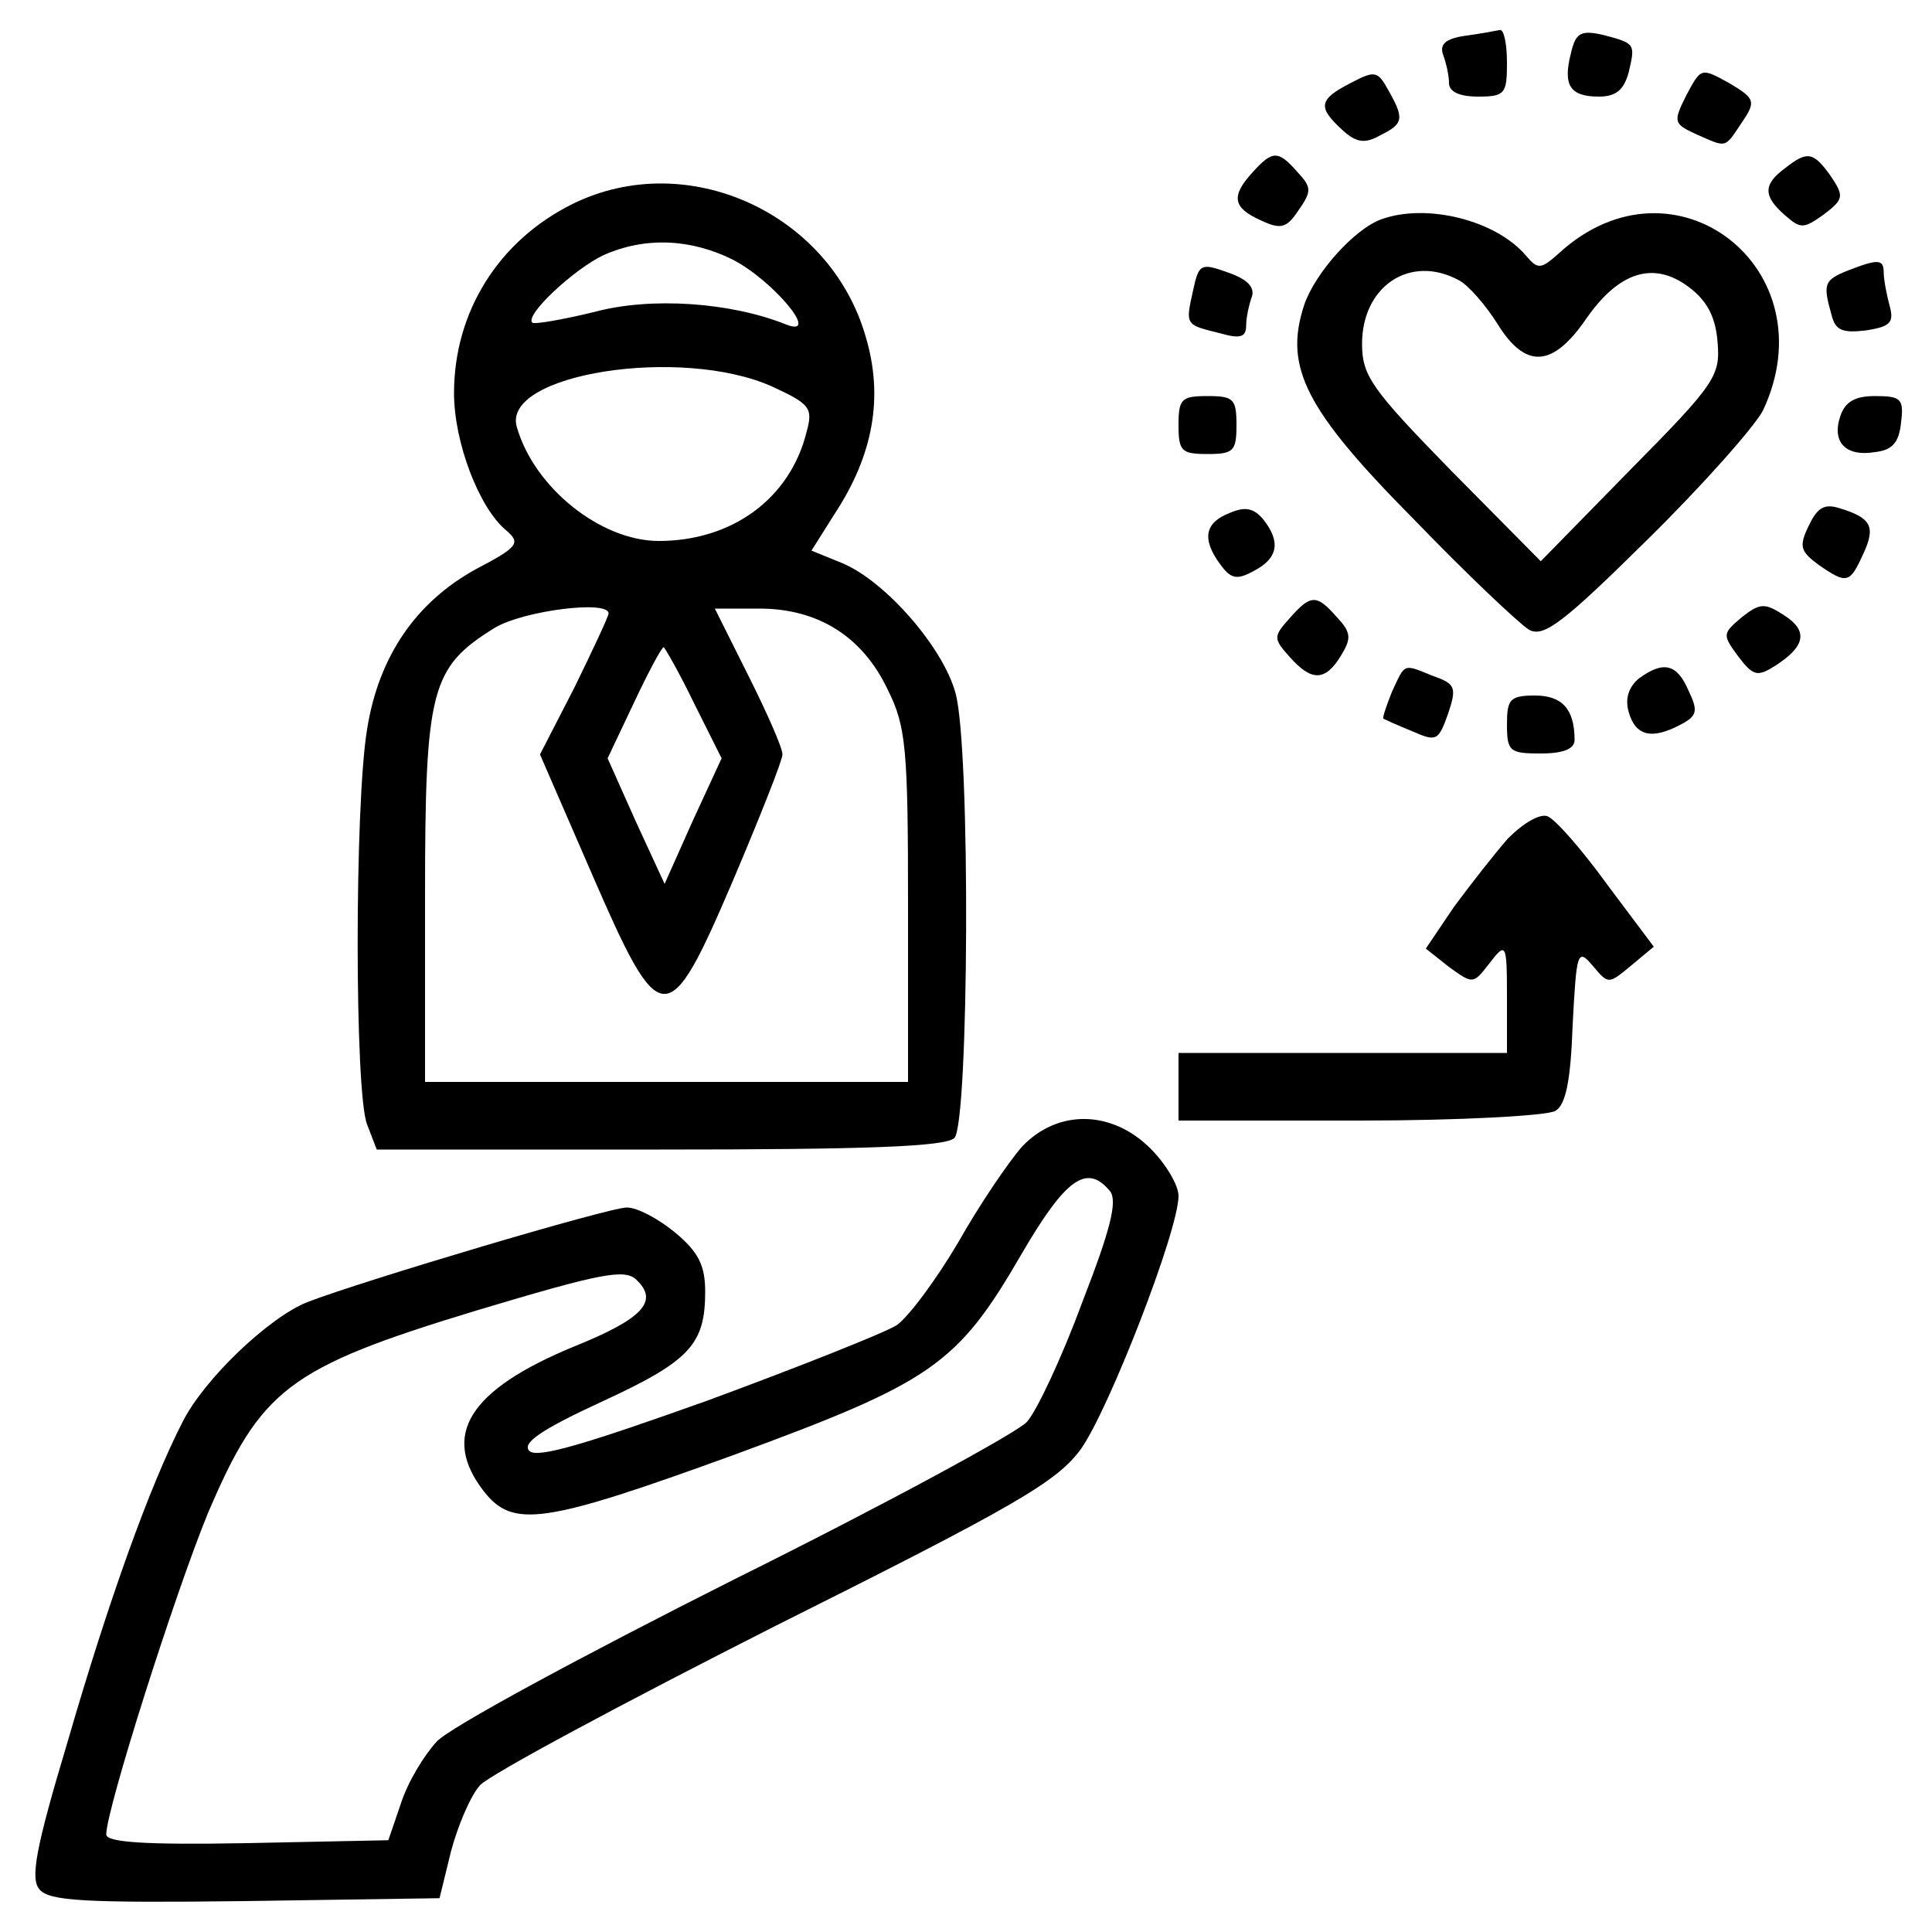
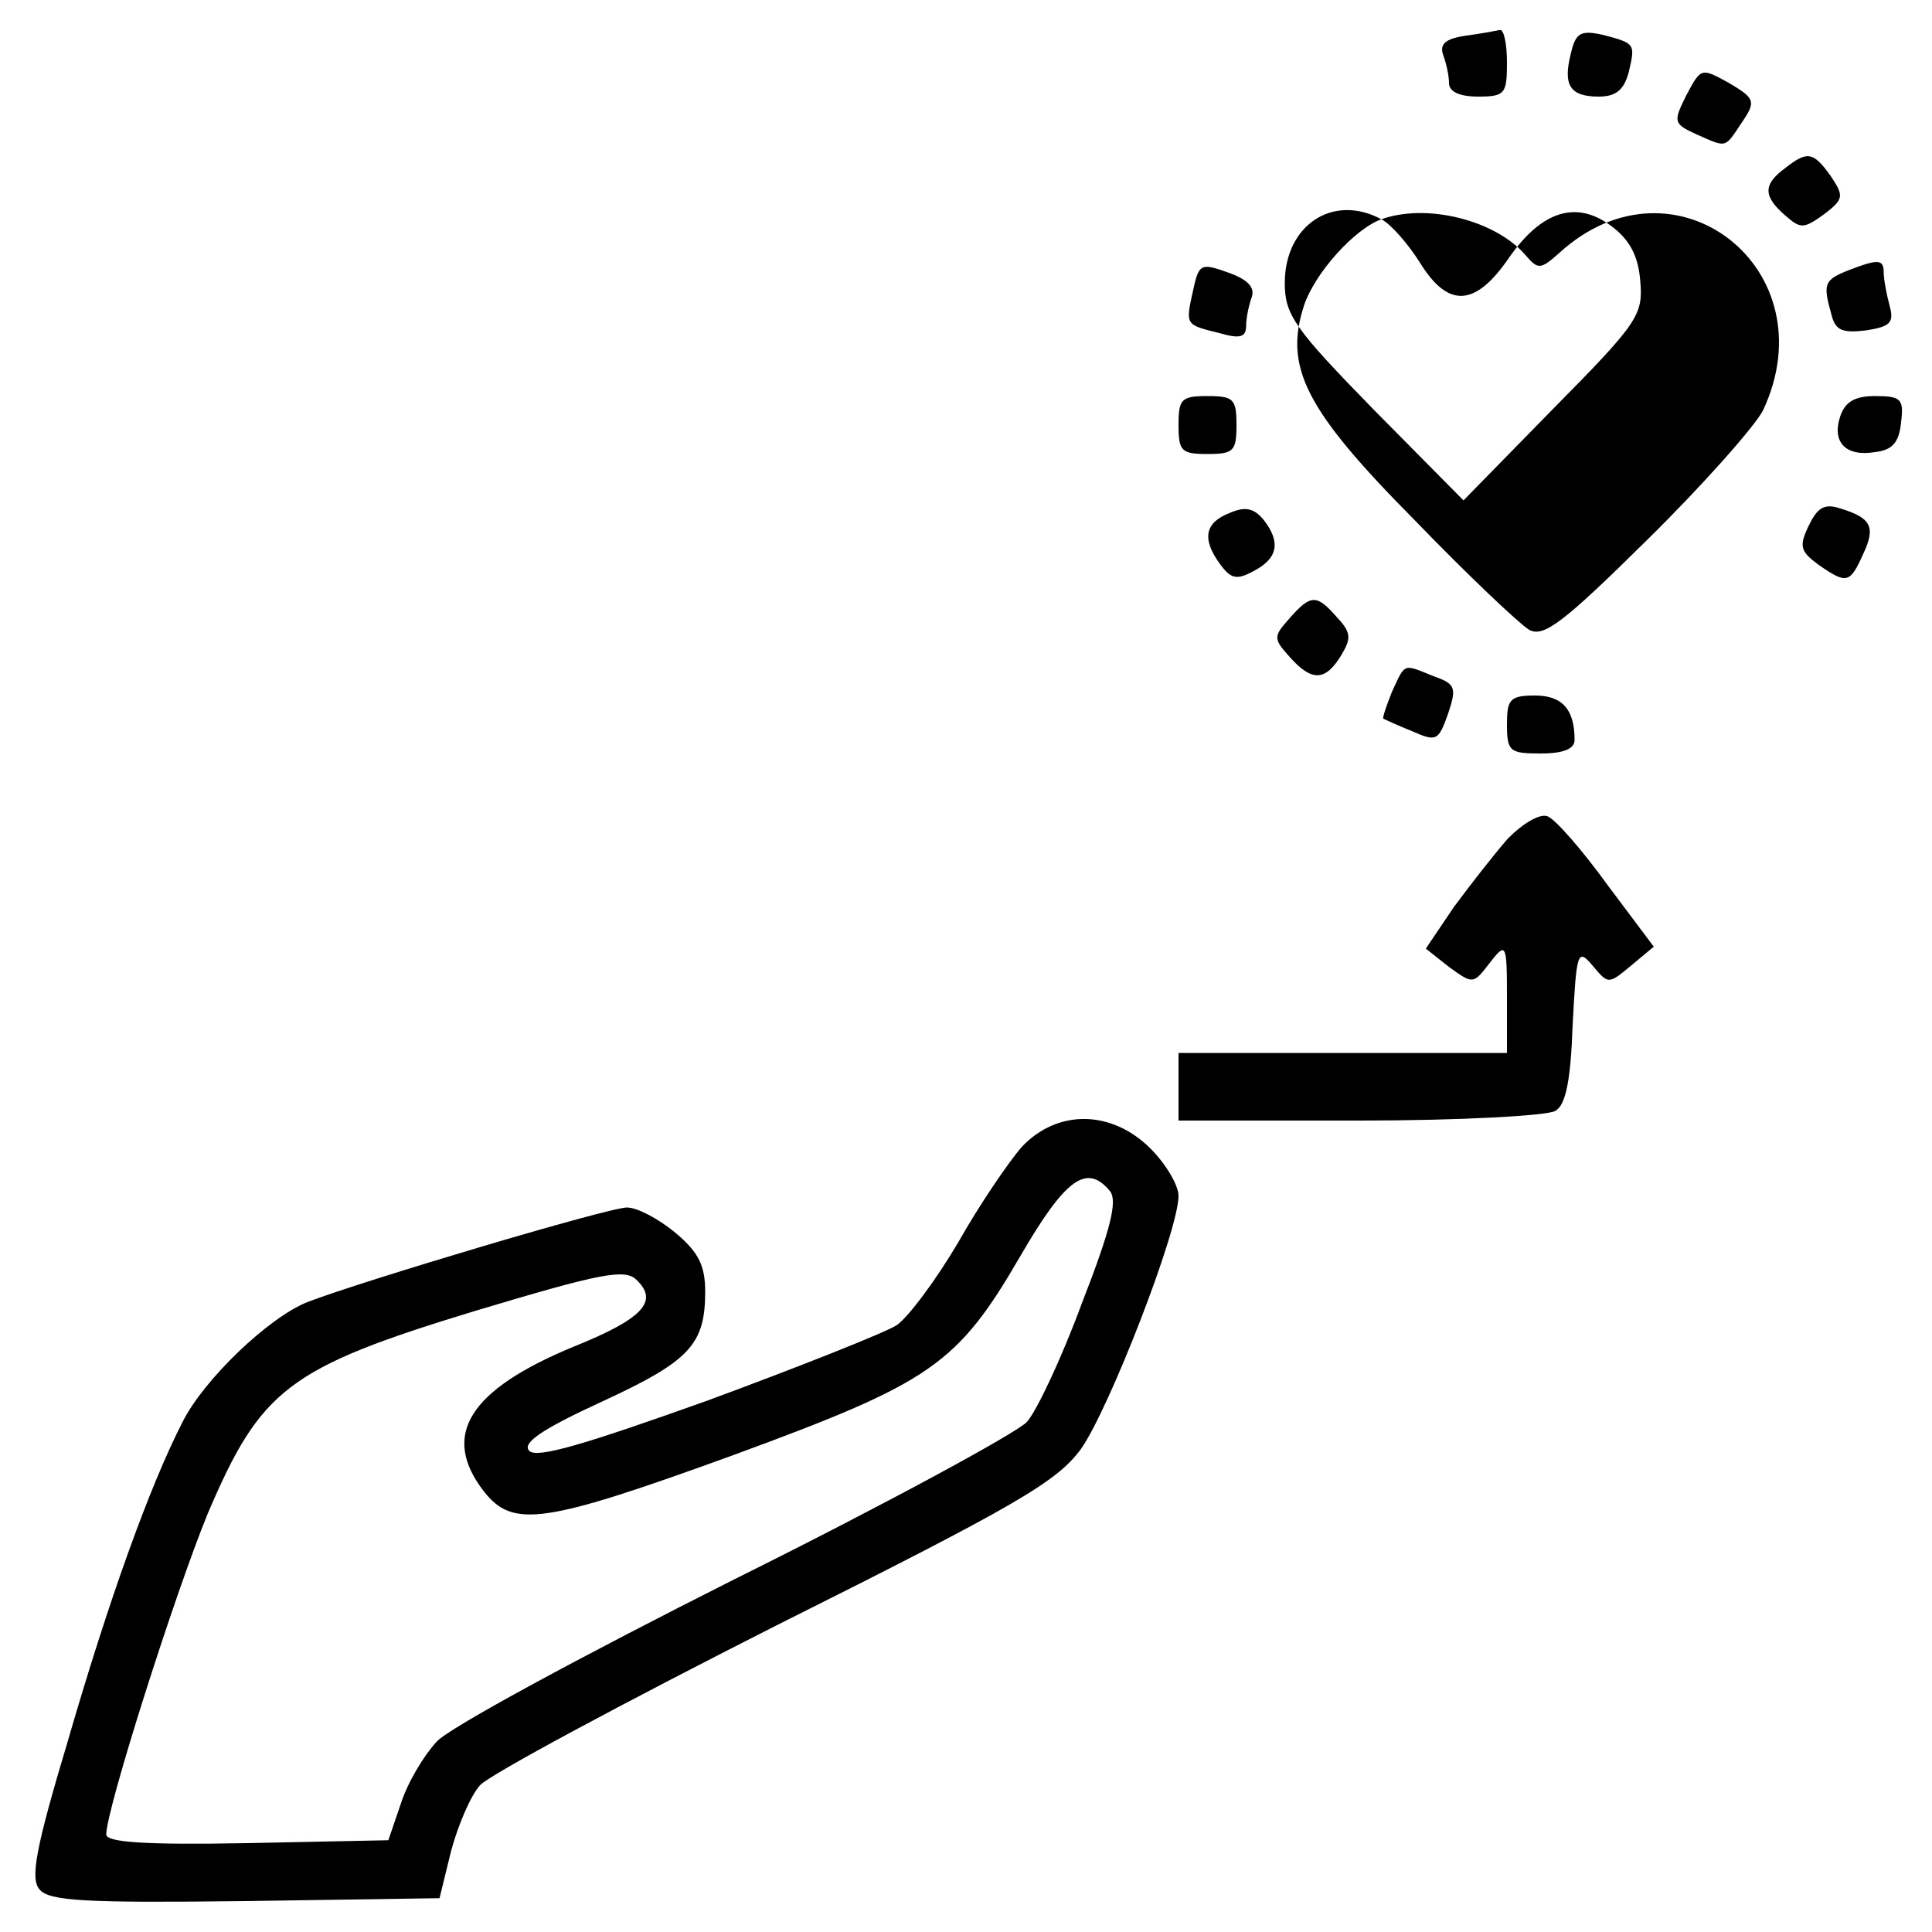
<svg xmlns="http://www.w3.org/2000/svg" width="200pt" height="200pt" viewBox="0 0 200 200" preserveAspectRatio="xMidYMid meet">
  <g transform="translate(0,200) scale(0.1,-0.1)" fill="#000000" stroke="none">
    <path d="M1517 1963 c-21 -3 -27 -9 -23 -20 3 -8 6 -21 6 -29 0 -9 11 -14 30 -14 28 0 30 3 30 35 0 19 -3 34 -7 34 -5 -1 -21 -4 -36 -6z" />
    <path d="M1626 1944 c-8 -32 -1 -44 29 -44 18 0 26 7 31 25 7 30 7 30 -27 39 -23 5 -28 2 -33 -20z" />
-     <path d="M1398 1914 c-33 -17 -34 -25 -9 -48 15 -14 24 -15 40 -6 24 12 25 17 8 47 -11 20 -14 20 -39 7z" />
    <path d="M1746 1902 c-14 -28 -14 -30 10 -41 32 -14 29 -15 47 12 15 22 14 25 -13 41 -29 16 -29 16 -44 -12z" />
-     <path d="M1297 1822 c-23 -25 -21 -37 8 -50 21 -10 27 -8 39 10 14 20 14 24 -1 40 -20 23 -26 22 -46 0z" />
    <path d="M1848 1826 c-23 -17 -23 -29 0 -49 16 -14 19 -14 40 1 21 16 21 19 7 40 -18 25 -24 26 -47 8z" />
-     <path d="M593 1789 c-77 -38 -123 -112 -123 -196 0 -51 26 -119 54 -142 15 -13 13 -17 -31 -40 -62 -34 -101 -90 -113 -166 -13 -78 -13 -376 0 -409 l10 -26 293 0 c215 0 296 3 305 12 15 15 17 406 1 461 -13 47 -72 115 -117 134 l-32 13 24 38 c40 61 51 121 32 184 -37 128 -185 195 -303 137z m166 -58 c42 -22 91 -81 55 -67 -57 23 -140 29 -199 13 -33 -8 -62 -13 -64 -11 -8 8 44 56 74 70 43 19 90 17 134 -5z m40 -131 c39 -18 43 -22 36 -47 -17 -69 -77 -113 -153 -113 -60 0 -129 55 -147 118 -16 55 170 84 264 42z m-169 -235 c0 -3 -16 -37 -35 -76 l-36 -70 53 -122 c72 -166 79 -167 147 -8 28 66 51 124 51 130 0 7 -16 43 -35 81 l-35 70 46 0 c61 0 107 -29 133 -84 19 -38 21 -61 21 -224 l0 -182 -250 0 -250 0 0 193 c0 214 6 236 72 277 30 18 118 29 118 15z m88 -92 l29 -58 -30 -65 -29 -65 -30 65 -29 65 27 57 c15 32 29 58 31 58 1 0 16 -26 31 -57z" />
-     <path d="M1430 1773 c-28 -10 -69 -56 -80 -89 -21 -64 1 -108 114 -222 55 -57 109 -108 119 -114 15 -8 35 7 122 93 57 56 111 117 120 134 69 147 -92 272 -211 163 -19 -17 -22 -17 -34 -3 -31 37 -103 55 -150 38z m80 -63 c10 -5 28 -26 40 -45 29 -47 57 -46 92 5 34 49 70 60 106 33 19 -14 28 -31 30 -57 3 -35 -2 -43 -90 -132 l-93 -95 -93 94 c-82 84 -92 98 -92 131 0 60 50 93 100 66z" />
+     <path d="M1430 1773 c-28 -10 -69 -56 -80 -89 -21 -64 1 -108 114 -222 55 -57 109 -108 119 -114 15 -8 35 7 122 93 57 56 111 117 120 134 69 147 -92 272 -211 163 -19 -17 -22 -17 -34 -3 -31 37 -103 55 -150 38z c10 -5 28 -26 40 -45 29 -47 57 -46 92 5 34 49 70 60 106 33 19 -14 28 -31 30 -57 3 -35 -2 -43 -90 -132 l-93 -95 -93 94 c-82 84 -92 98 -92 131 0 60 50 93 100 66z" />
    <path d="M1235 1699 c-8 -36 -8 -35 28 -44 21 -6 27 -4 27 8 0 8 3 22 6 30 3 10 -5 18 -25 25 -28 10 -30 9 -36 -19z" />
    <path d="M1913 1720 c-25 -10 -26 -14 -17 -46 4 -16 11 -19 36 -16 25 4 29 8 24 26 -3 11 -6 27 -6 34 0 14 -6 14 -37 2z" />
    <path d="M1220 1560 c0 -27 3 -30 30 -30 27 0 30 3 30 30 0 27 -3 30 -30 30 -27 0 -30 -3 -30 -30z" />
    <path d="M1905 1569 c-9 -27 6 -42 36 -37 18 2 25 10 27 31 3 24 0 27 -27 27 -21 0 -31 -6 -36 -21z" />
    <path d="M1273 1469 c-26 -10 -29 -27 -10 -53 11 -15 17 -17 35 -7 25 13 28 30 10 53 -10 12 -19 14 -35 7z" />
    <path d="M1872 1455 c-10 -21 -8 -26 11 -40 29 -20 32 -19 46 12 13 28 8 37 -25 47 -16 5 -23 0 -32 -19z" />
    <path d="M1335 1360 c-17 -19 -17 -21 0 -40 23 -26 37 -25 53 1 11 18 11 24 -4 40 -21 24 -27 24 -49 -1z" />
-     <path d="M1803 1361 c-20 -17 -20 -18 -4 -40 16 -21 20 -22 39 -10 31 20 34 36 9 52 -20 13 -25 13 -44 -2z" />
    <path d="M1441 1284 c-6 -15 -10 -27 -9 -28 2 -1 15 -7 30 -13 25 -11 27 -10 37 18 9 27 8 31 -15 39 -32 13 -29 14 -43 -16z" />
-     <path d="M1697 1298 c-11 -9 -15 -21 -11 -35 7 -25 24 -29 54 -13 17 9 18 14 8 35 -12 28 -26 31 -51 13z" />
    <path d="M1560 1250 c0 -28 3 -30 35 -30 24 0 35 5 35 14 0 32 -13 46 -41 46 -26 0 -29 -4 -29 -30z" />
    <path d="M1561 1132 c-14 -16 -39 -48 -56 -71 l-29 -43 24 -19 c25 -18 25 -18 42 4 17 22 18 21 18 -35 l0 -58 -170 0 -170 0 0 -35 0 -35 188 0 c103 0 194 5 202 10 11 6 16 32 18 89 4 76 5 80 21 61 16 -19 16 -19 39 0 l24 20 -48 64 c-26 36 -54 68 -62 71 -8 3 -25 -7 -41 -23z" />
    <path d="M1058 813 c-14 -16 -44 -60 -66 -99 -23 -39 -52 -78 -64 -86 -13 -8 -101 -43 -196 -78 -126 -45 -176 -60 -184 -52 -8 8 12 22 75 51 91 42 107 59 107 114 0 27 -7 41 -31 61 -17 14 -39 26 -50 26 -19 0 -274 -76 -331 -98 -40 -16 -107 -80 -129 -124 -34 -66 -77 -186 -119 -331 -33 -110 -39 -142 -29 -153 10 -12 47 -14 213 -12 l201 3 12 49 c7 26 20 57 30 68 10 11 148 85 306 165 250 125 291 149 316 183 29 41 101 226 101 262 0 11 -13 33 -29 49 -40 40 -96 41 -133 2z m91 -46 c8 -10 1 -39 -29 -116 -21 -57 -47 -112 -57 -123 -10 -11 -146 -85 -303 -163 -157 -79 -296 -154 -308 -168 -13 -14 -30 -42 -37 -64 l-13 -38 -146 -3 c-108 -2 -146 1 -146 9 0 26 71 249 105 332 55 129 83 151 277 210 130 39 155 44 167 32 23 -22 7 -40 -65 -69 -109 -45 -138 -92 -93 -150 30 -38 61 -34 259 38 204 75 231 93 297 207 46 79 68 95 92 66z" />
  </g>
</svg>